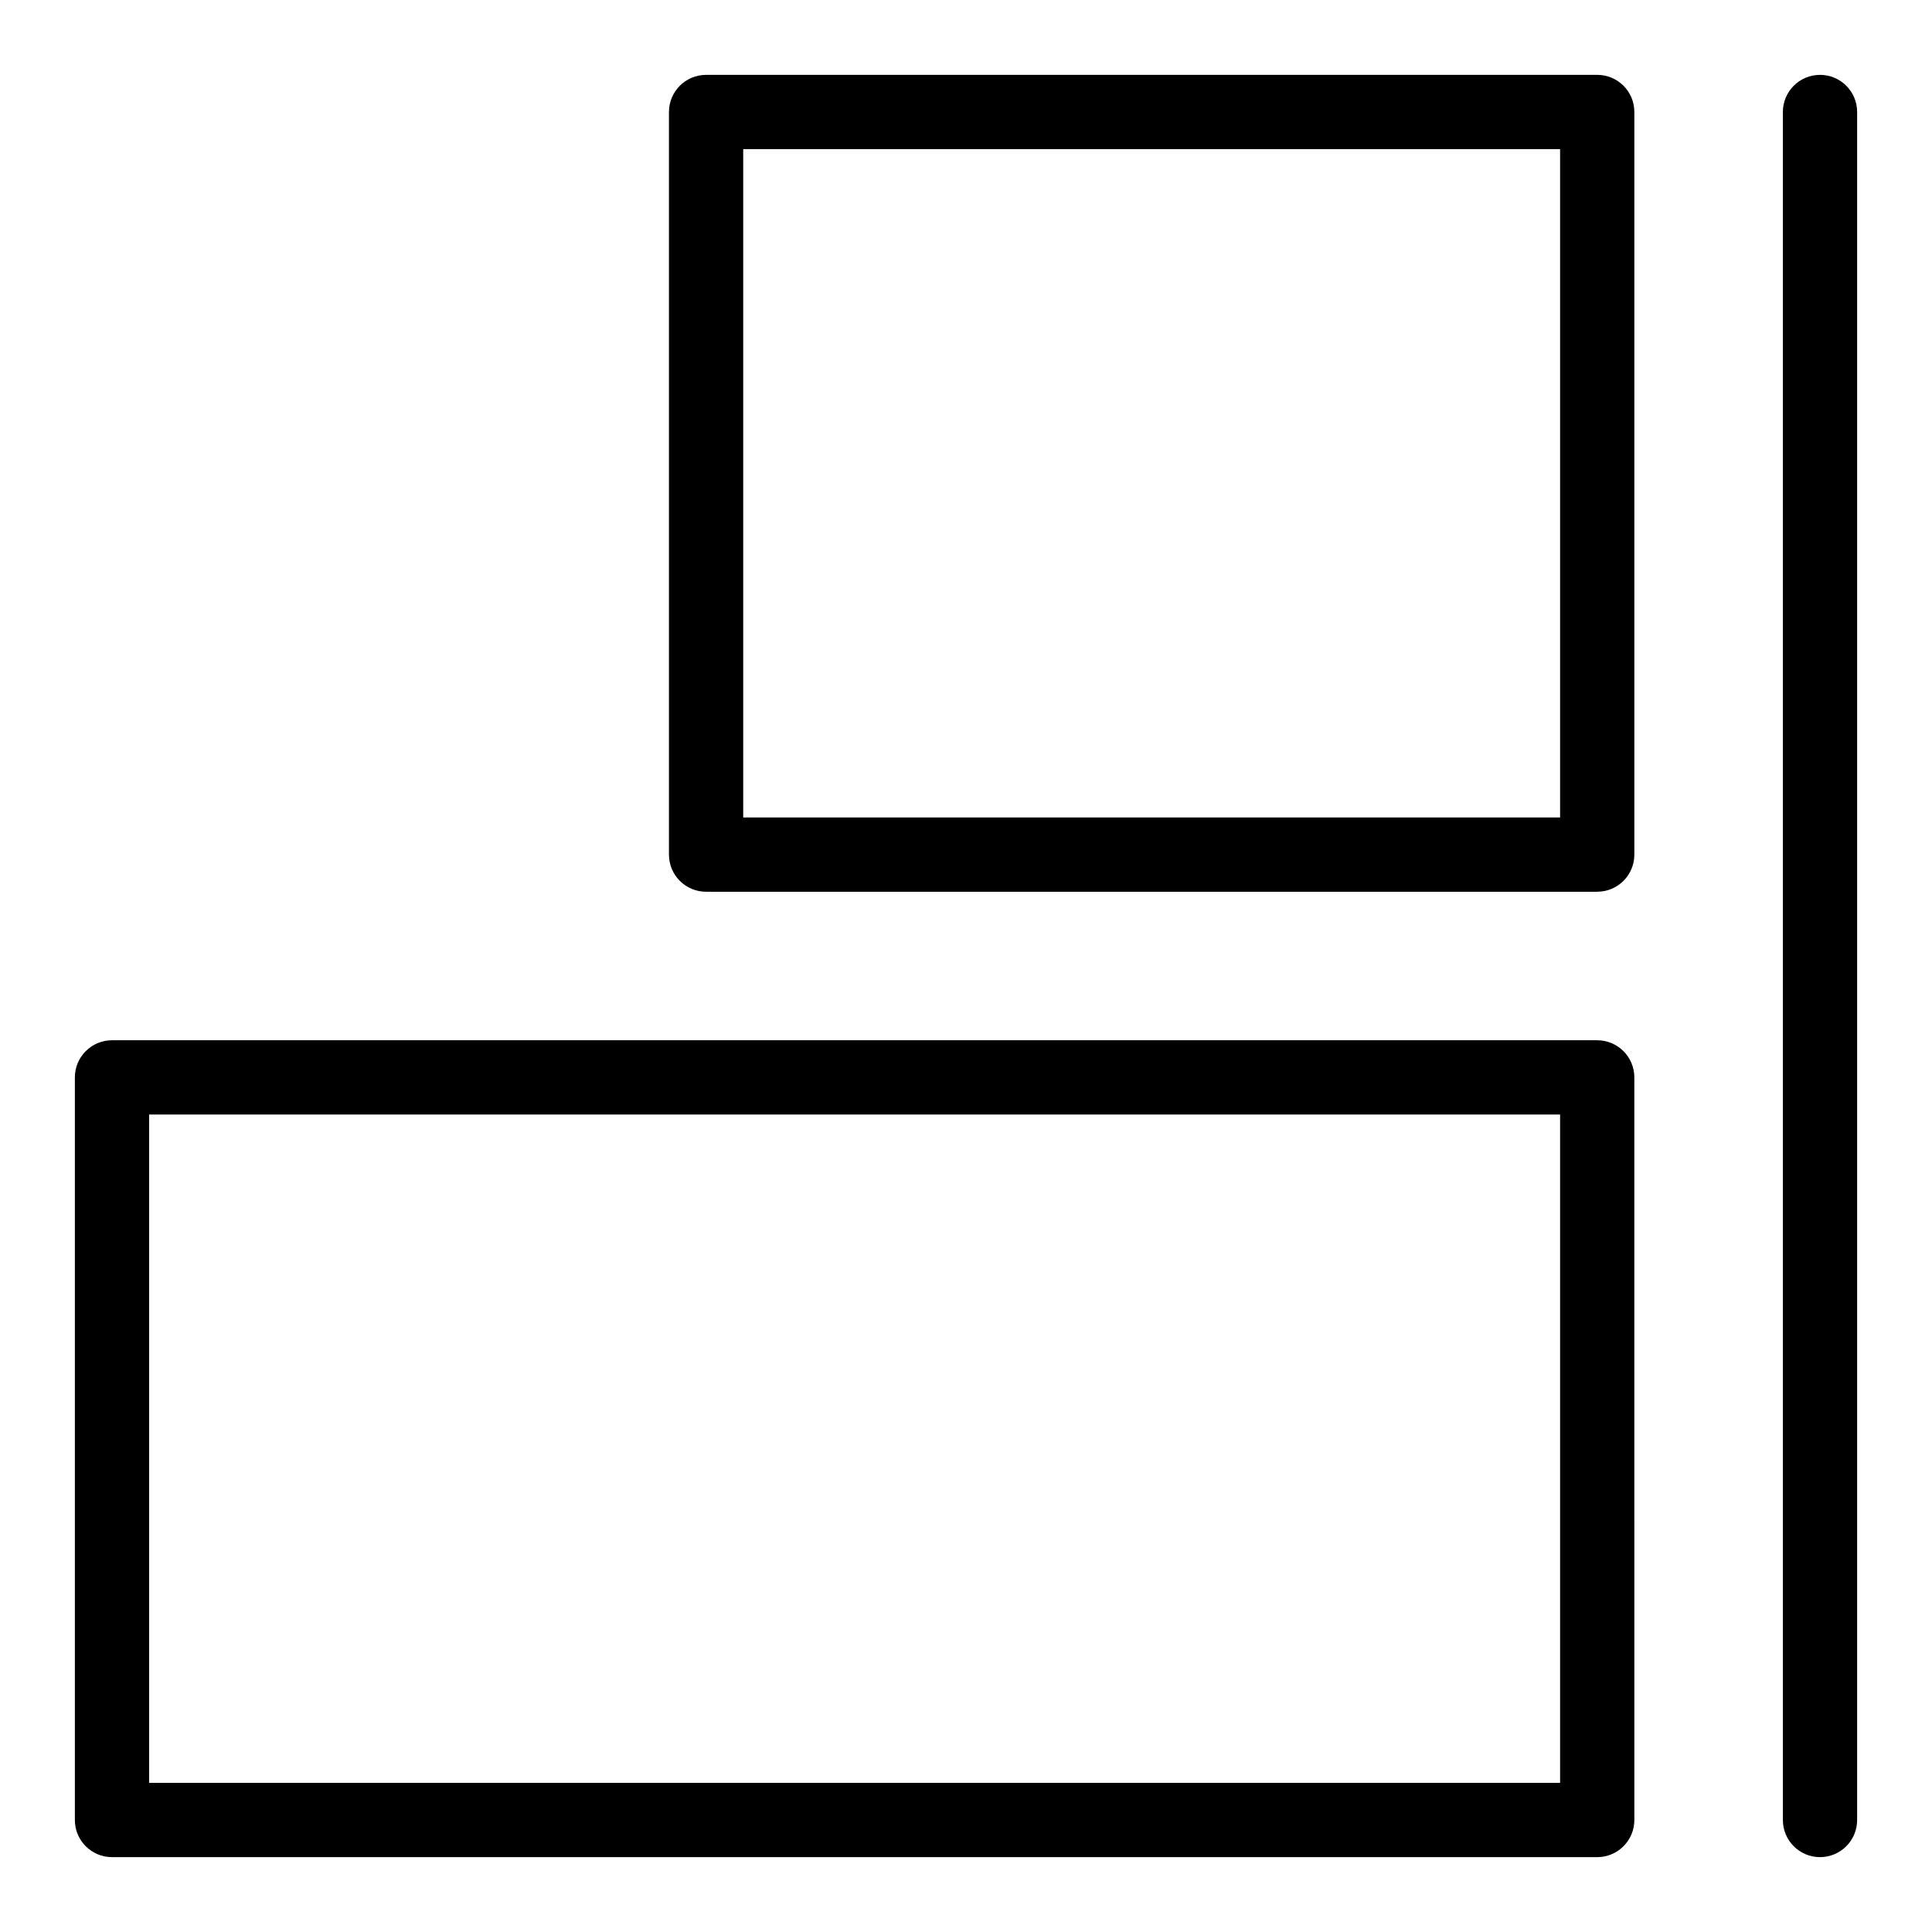
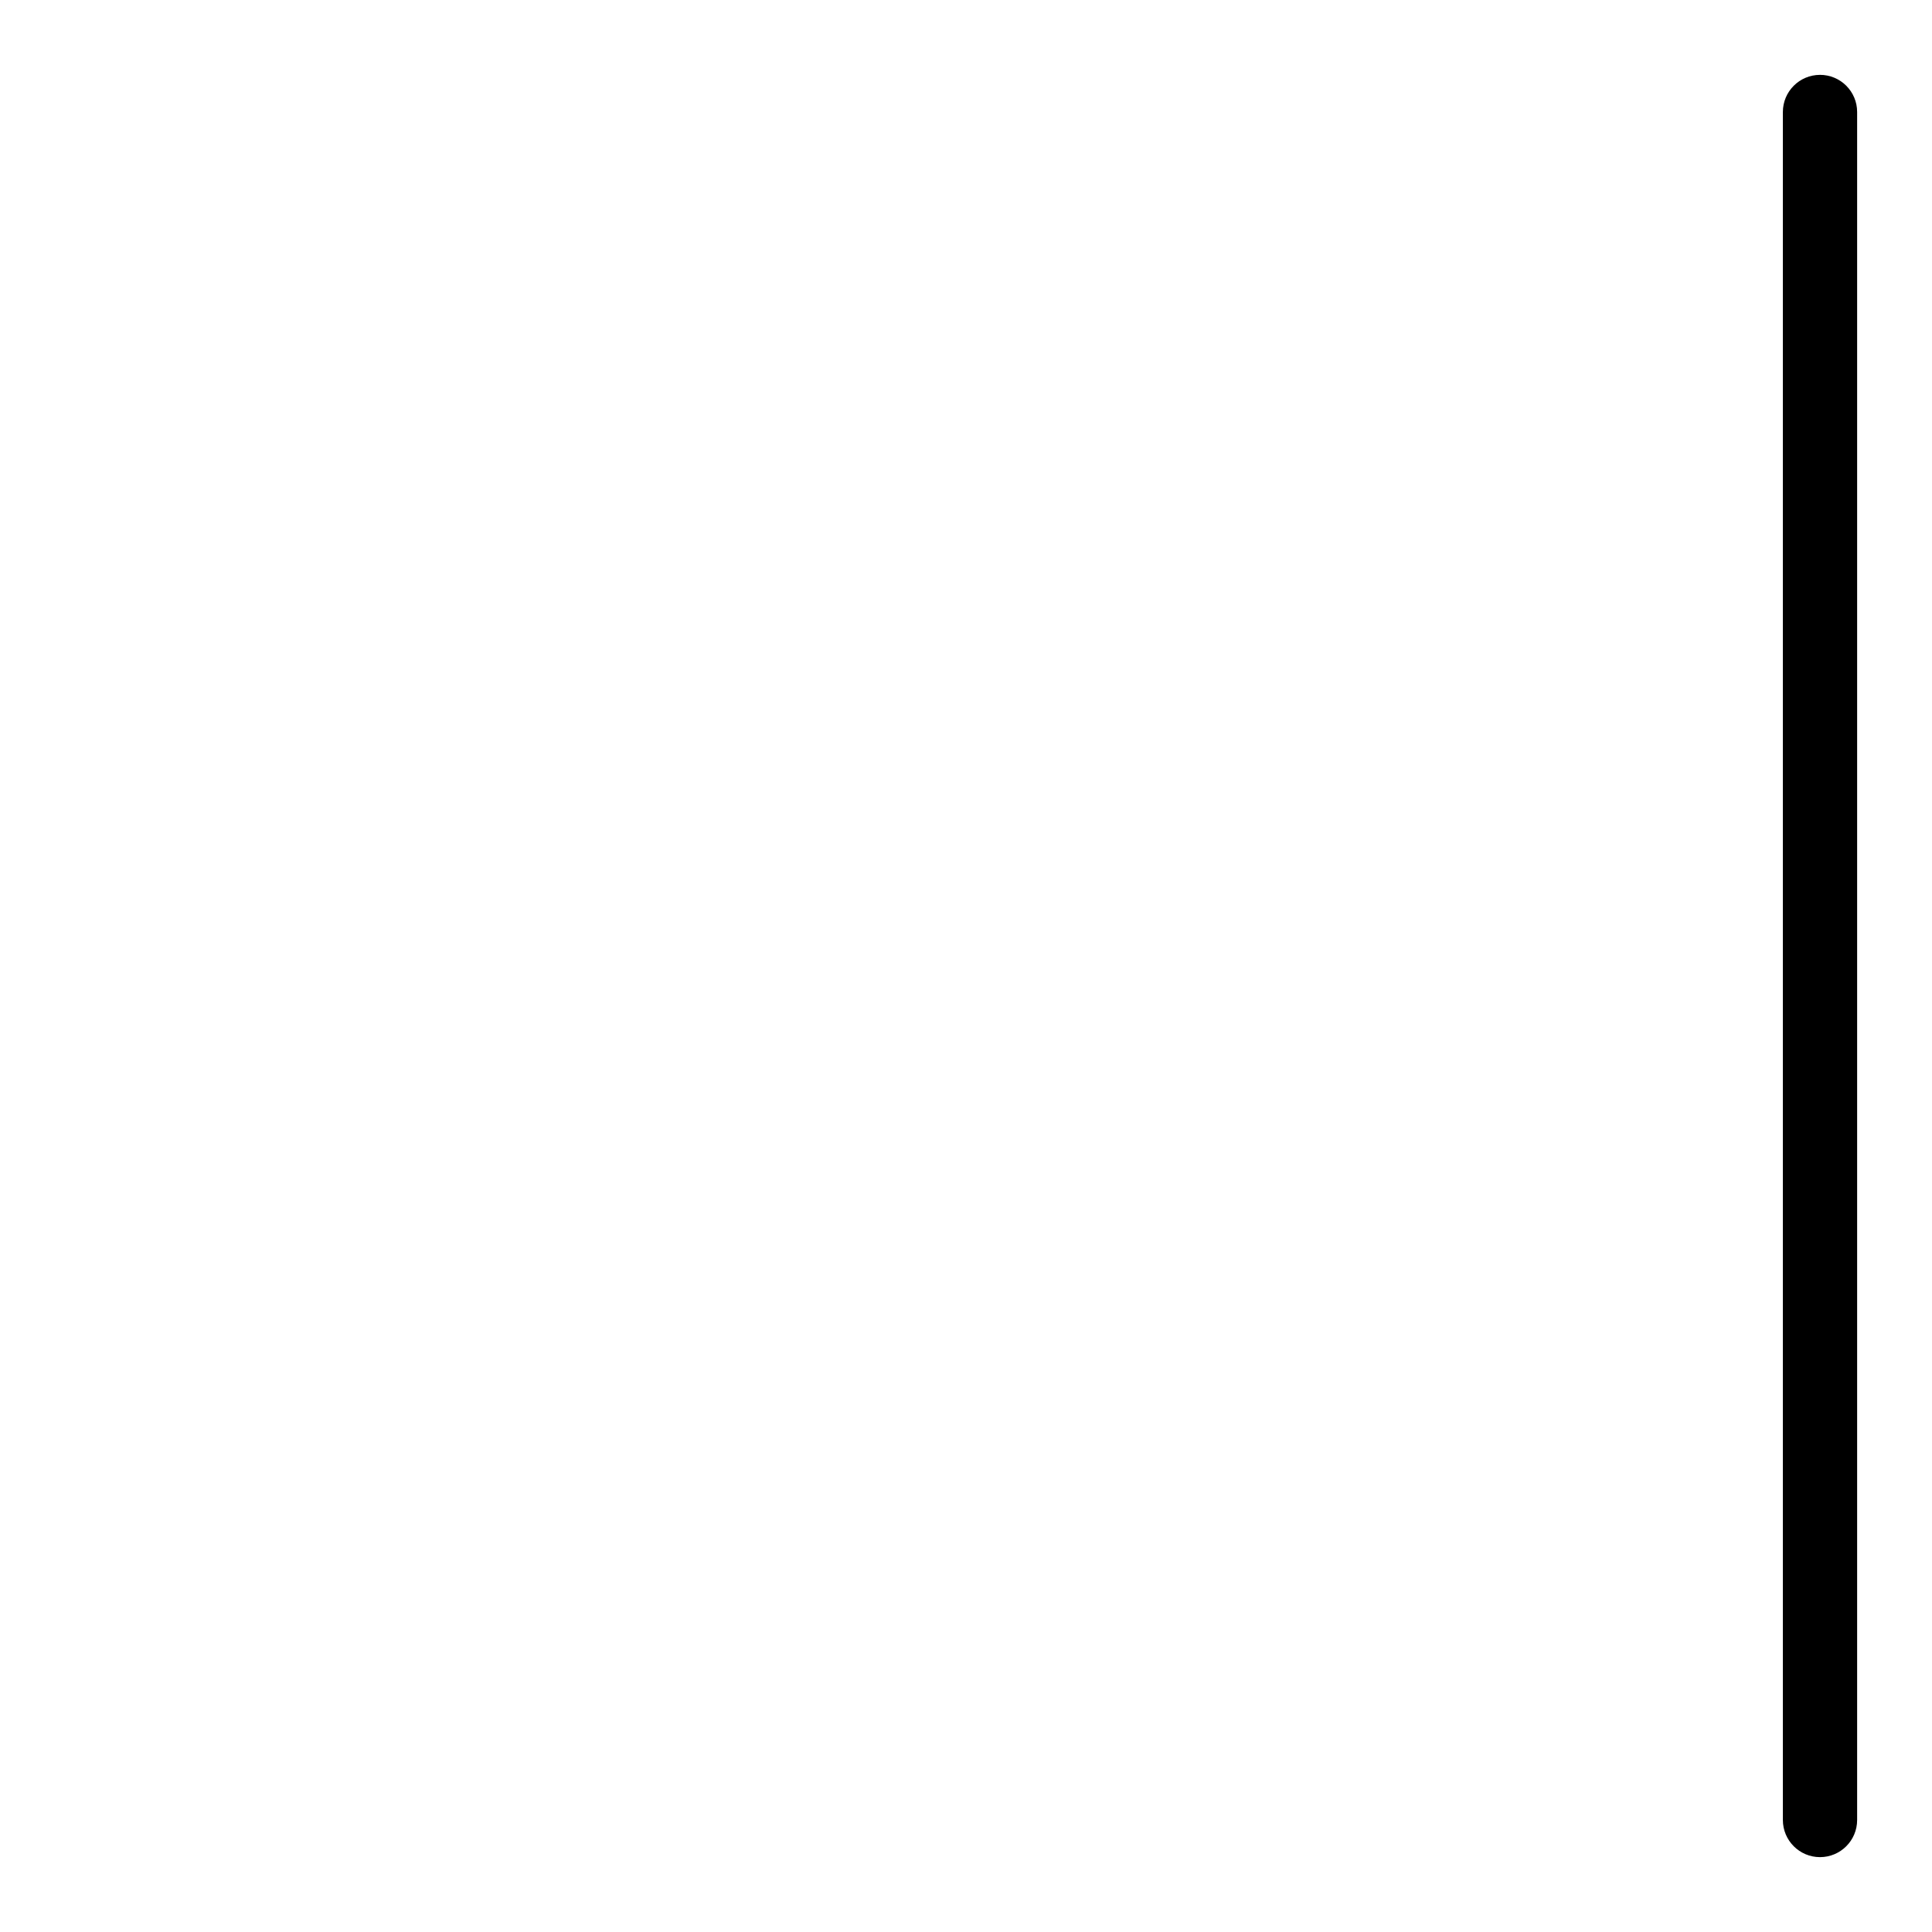
<svg xmlns="http://www.w3.org/2000/svg" fill="#000000" width="800px" height="800px" version="1.1" viewBox="144 144 512 512">
  <g>
-     <path d="m567.28 419.68h-393.6c-5.434 0-9.84 4.406-9.84 9.84v196.8c0 5.434 4.406 9.84 9.84 9.84h393.6c5.434 0 9.84-4.406 9.84-9.84l-0.004-196.8c0-5.434-4.406-9.84-9.84-9.84zm-9.84 196.8h-373.92v-177.12h373.92z" />
-     <path d="m567.28 163.84h-236.16c-5.434 0-9.84 4.406-9.84 9.84v196.8c0 5.434 4.406 9.84 9.84 9.84h236.16c5.434 0 9.84-4.406 9.84-9.84v-196.8c0-5.438-4.406-9.844-9.84-9.844zm-9.84 196.8h-216.48v-177.12h216.48z" />
    <path d="m626.32 163.84c-5.434 0-9.84 4.406-9.84 9.84v452.64c0 5.434 4.406 9.84 9.84 9.84 5.434 0 9.84-4.406 9.84-9.84v-452.64c0-5.438-4.406-9.844-9.84-9.844z" />
  </g>
</svg>